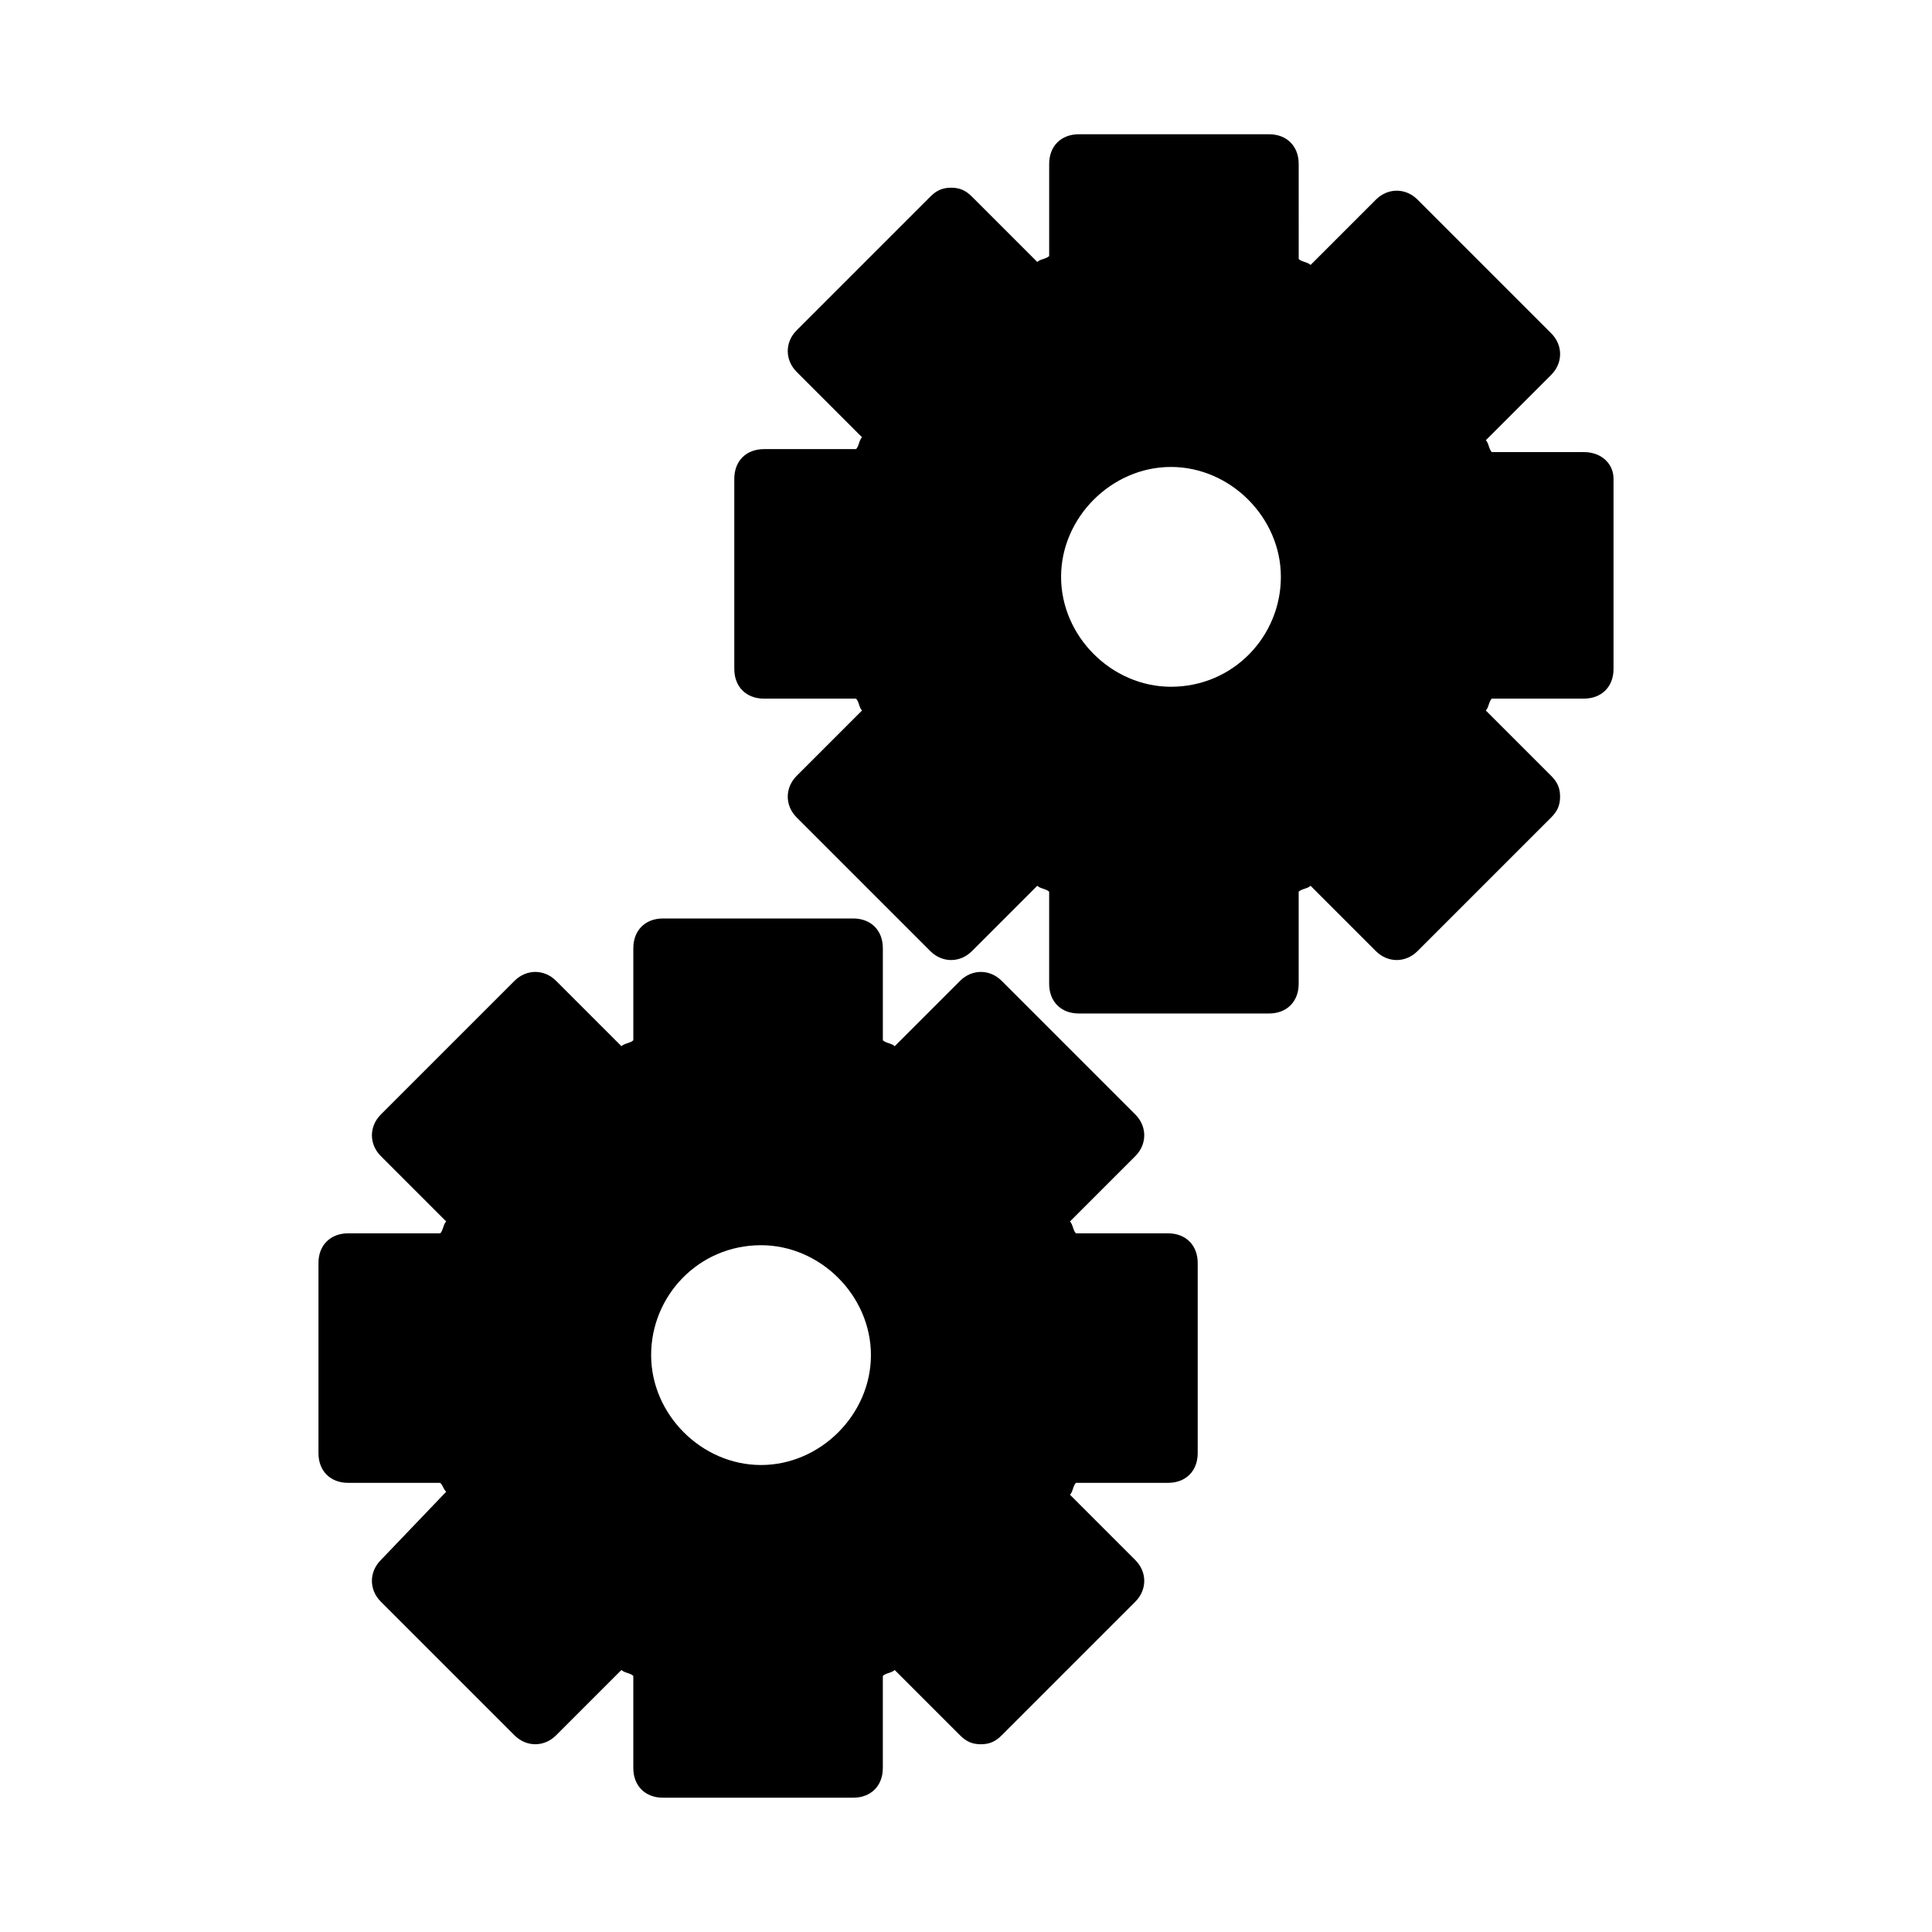
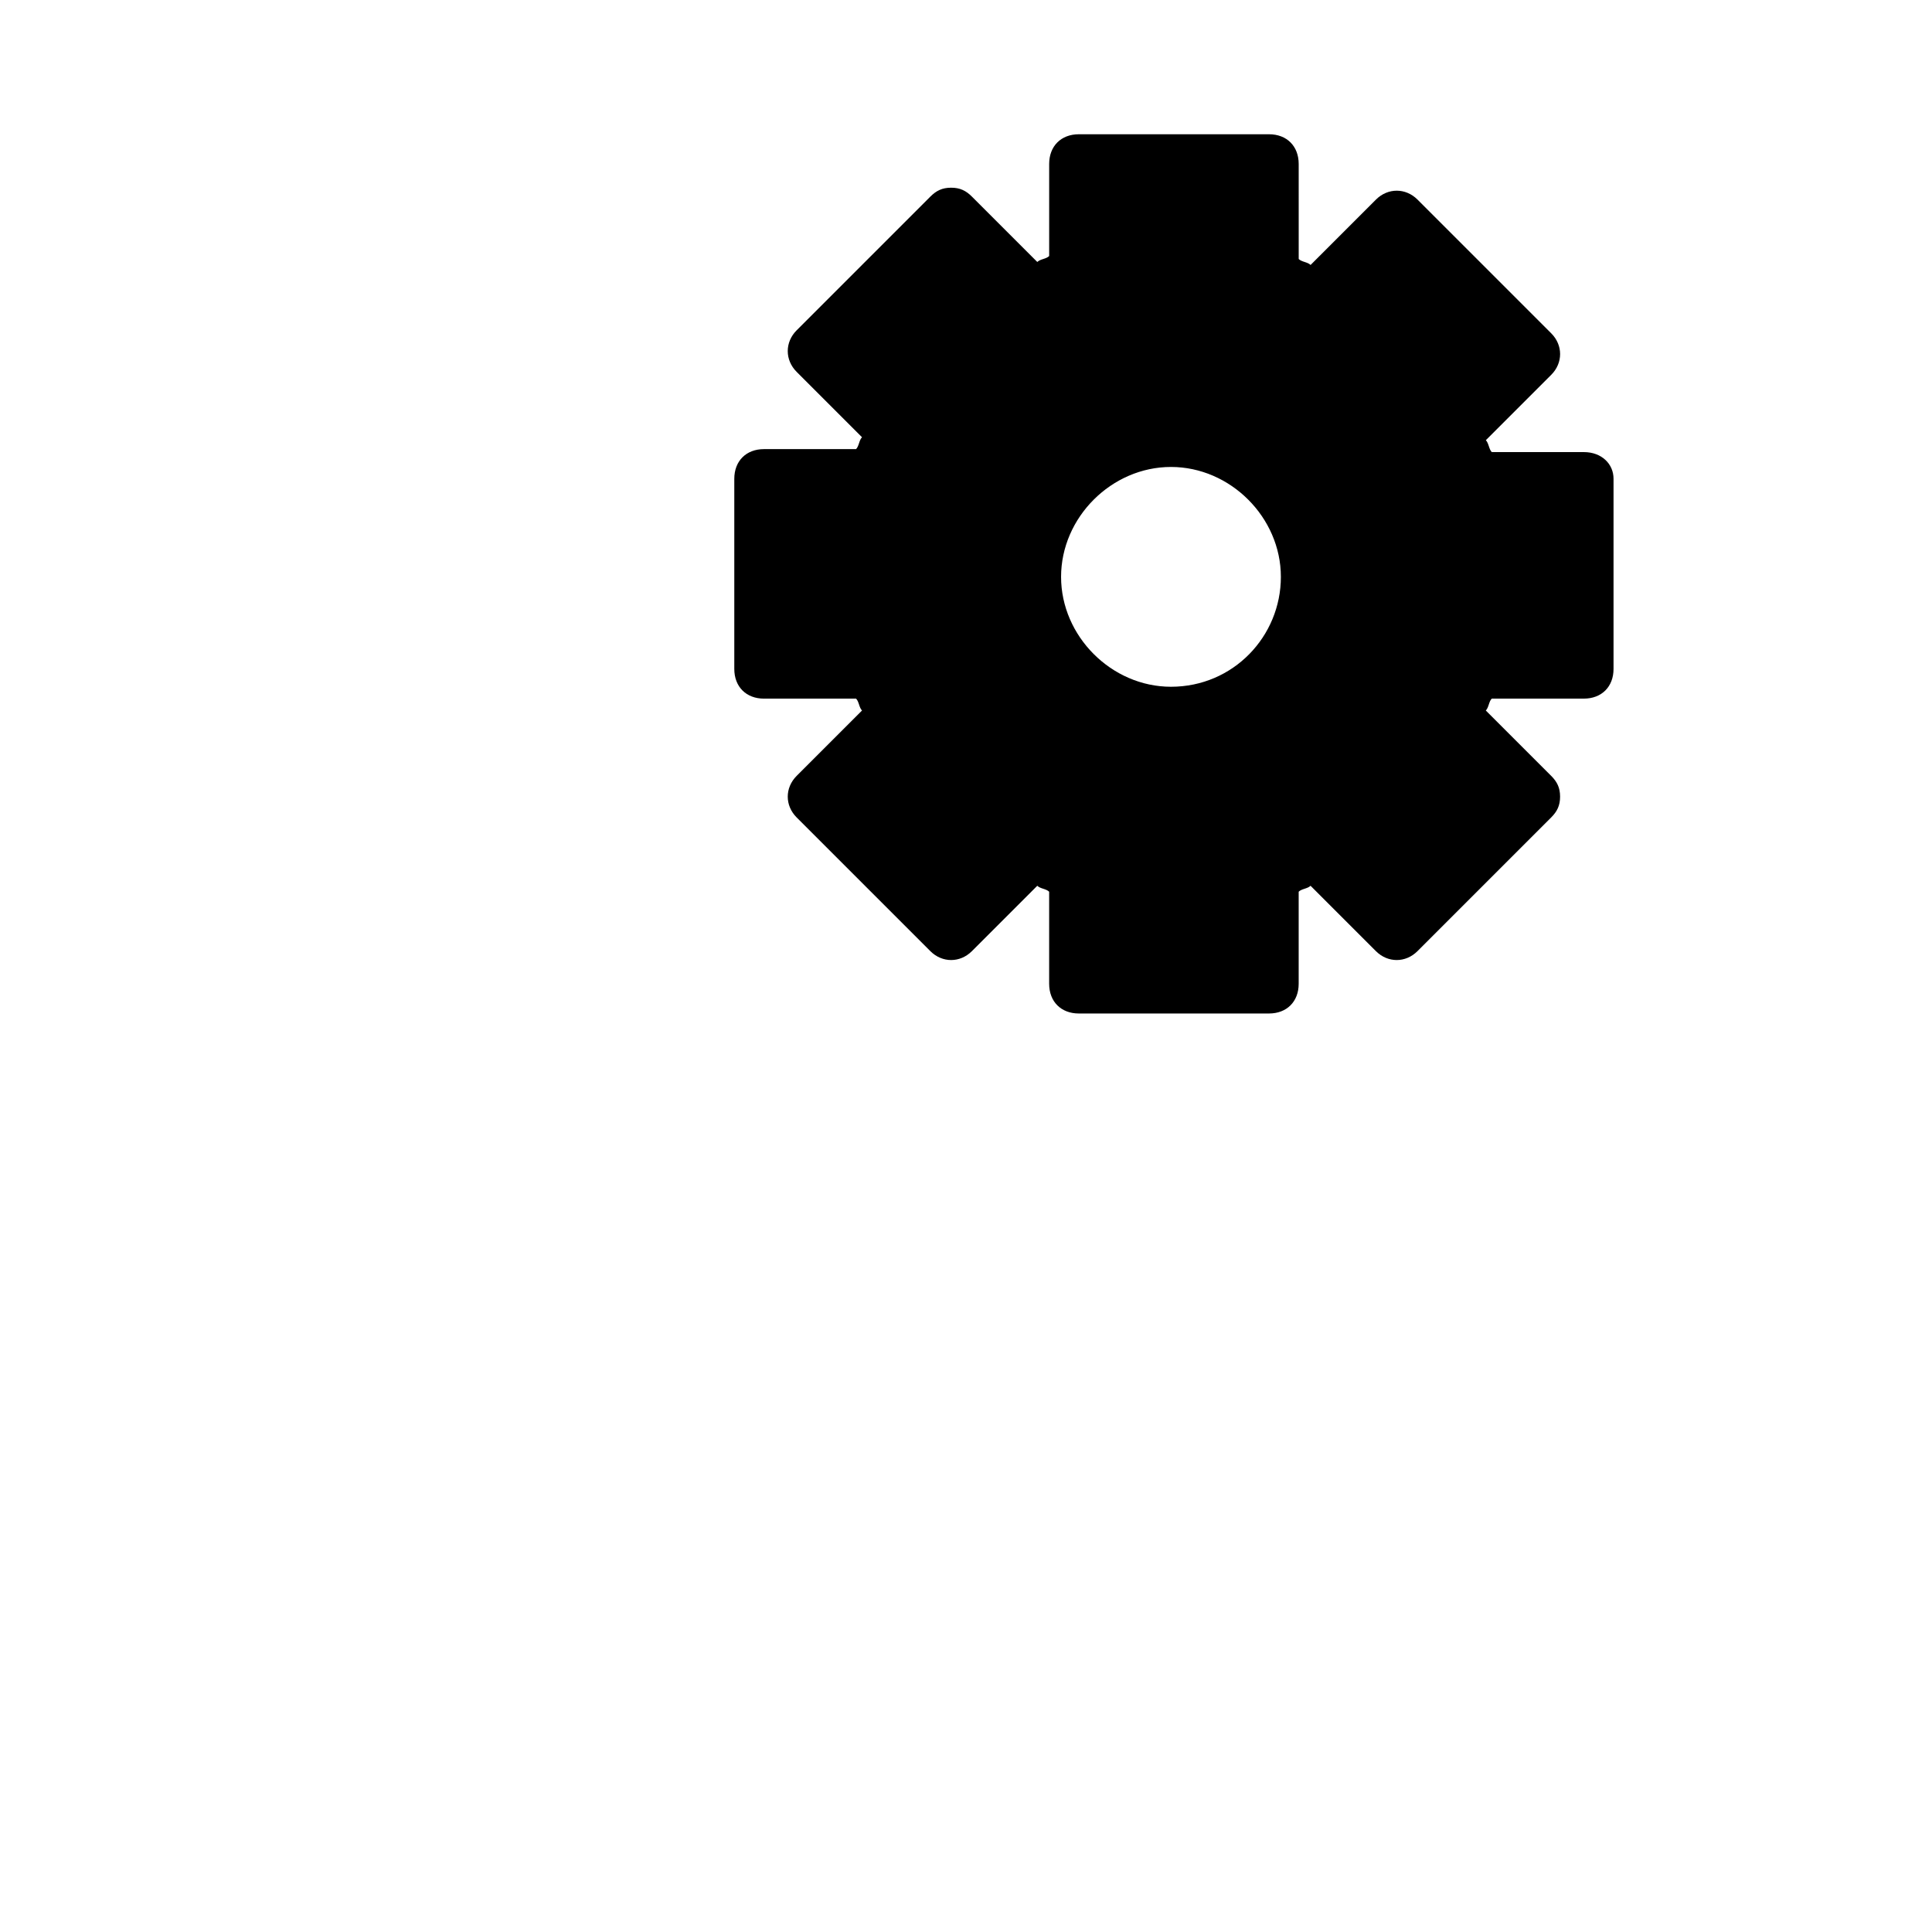
<svg xmlns="http://www.w3.org/2000/svg" fill="#000000" width="800px" height="800px" version="1.1" viewBox="144 144 512 512">
  <g>
-     <path d="m262.24 539.33-17.32 18.105c-3.148 3.148-3.148 7.871 0 11.02l35.426 35.426c3.148 3.148 7.871 3.148 11.02 0l17.32-17.32c0.789 0.789 2.363 0.789 3.148 1.574v24.406c0 4.723 3.148 7.871 7.871 7.871h50.383c4.723 0 7.871-3.148 7.871-7.871v-24.402c0.789-0.789 2.363-0.789 3.148-1.574l17.32 17.32c1.574 1.574 3.148 2.363 5.512 2.363s3.938-0.789 5.512-2.363l35.426-35.426c3.148-3.148 3.148-7.871 0-11.02l-17.32-17.32c0.789-0.789 0.789-2.363 1.574-3.148h24.402c4.723 0 7.871-3.148 7.871-7.871v-50.383c0-4.723-3.148-7.871-7.871-7.871h-24.402c-0.789-0.789-0.789-2.363-1.574-3.148l17.32-17.32c3.148-3.148 3.148-7.871 0-11.02l-35.426-35.426c-3.148-3.148-7.871-3.148-11.02 0l-17.32 17.32c-0.789-0.789-2.363-0.789-3.148-1.574v-24.402c0-4.723-3.148-7.871-7.871-7.871h-50.383c-4.723 0-7.871 3.148-7.871 7.871v24.402c-0.789 0.789-2.363 0.789-3.148 1.574l-17.32-17.32c-3.148-3.148-7.871-3.148-11.02 0l-35.426 35.426c-3.148 3.148-3.148 7.871 0 11.02l17.32 17.32c-0.789 0.789-0.789 2.363-1.574 3.148h-24.402c-4.723 0-7.871 3.148-7.871 7.871v50.383c0 4.723 3.148 7.871 7.871 7.871h24.402c0.781 0.785 0.781 1.574 1.57 2.359zm83.441-65.336c15.742 0 29.125 13.383 29.125 29.125 0 15.742-13.383 29.125-29.125 29.125-15.742 0-29.125-13.383-29.125-29.125 0-15.742 12.594-29.125 29.125-29.125z" />
    <path d="m563.74 263.81h-24.402c-0.789-0.789-0.789-2.363-1.574-3.148l17.32-17.32c3.148-3.148 3.148-7.871 0-11.02l-35.426-35.426c-3.148-3.148-7.871-3.148-11.02 0l-17.32 17.32c-0.789-0.789-2.363-0.789-3.148-1.574l-0.004-25.191c0-4.723-3.148-7.871-7.871-7.871h-50.383c-4.723 0-7.871 3.148-7.871 7.871v24.402c-0.789 0.789-2.363 0.789-3.148 1.574l-17.32-17.32c-1.574-1.574-3.148-2.363-5.512-2.363-2.363 0-3.938 0.789-5.512 2.363l-35.426 35.426c-3.148 3.148-3.148 7.871 0 11.02l17.32 17.32c-0.789 0.789-0.789 2.363-1.574 3.148h-24.402c-4.723 0-7.871 3.148-7.871 7.871v50.383c0 4.723 3.148 7.871 7.871 7.871h24.402c0.789 0.789 0.789 2.363 1.574 3.148l-17.32 17.32c-3.148 3.148-3.148 7.871 0 11.02l35.426 35.426c3.148 3.148 7.871 3.148 11.02 0l17.32-17.32c0.789 0.789 2.363 0.789 3.148 1.574v24.402c0 4.723 3.148 7.871 7.871 7.871h50.383c4.723 0 7.871-3.148 7.871-7.871v-24.402c0.789-0.789 2.363-0.789 3.148-1.574l17.32 17.32c3.148 3.148 7.871 3.148 11.02 0l35.426-35.426c1.574-1.574 2.363-3.148 2.363-5.512s-0.789-3.938-2.363-5.512l-17.32-17.32c0.789-0.789 0.789-2.363 1.574-3.148h24.402c4.723 0 7.871-3.148 7.871-7.871v-50.383c0.008-3.93-3.141-7.078-7.863-7.078zm-109.42 62.188c-15.742 0-29.125-13.383-29.125-29.125s13.383-29.125 29.125-29.125c15.742 0 29.125 13.383 29.125 29.125s-12.594 29.125-29.125 29.125z" />
  </g>
</svg>